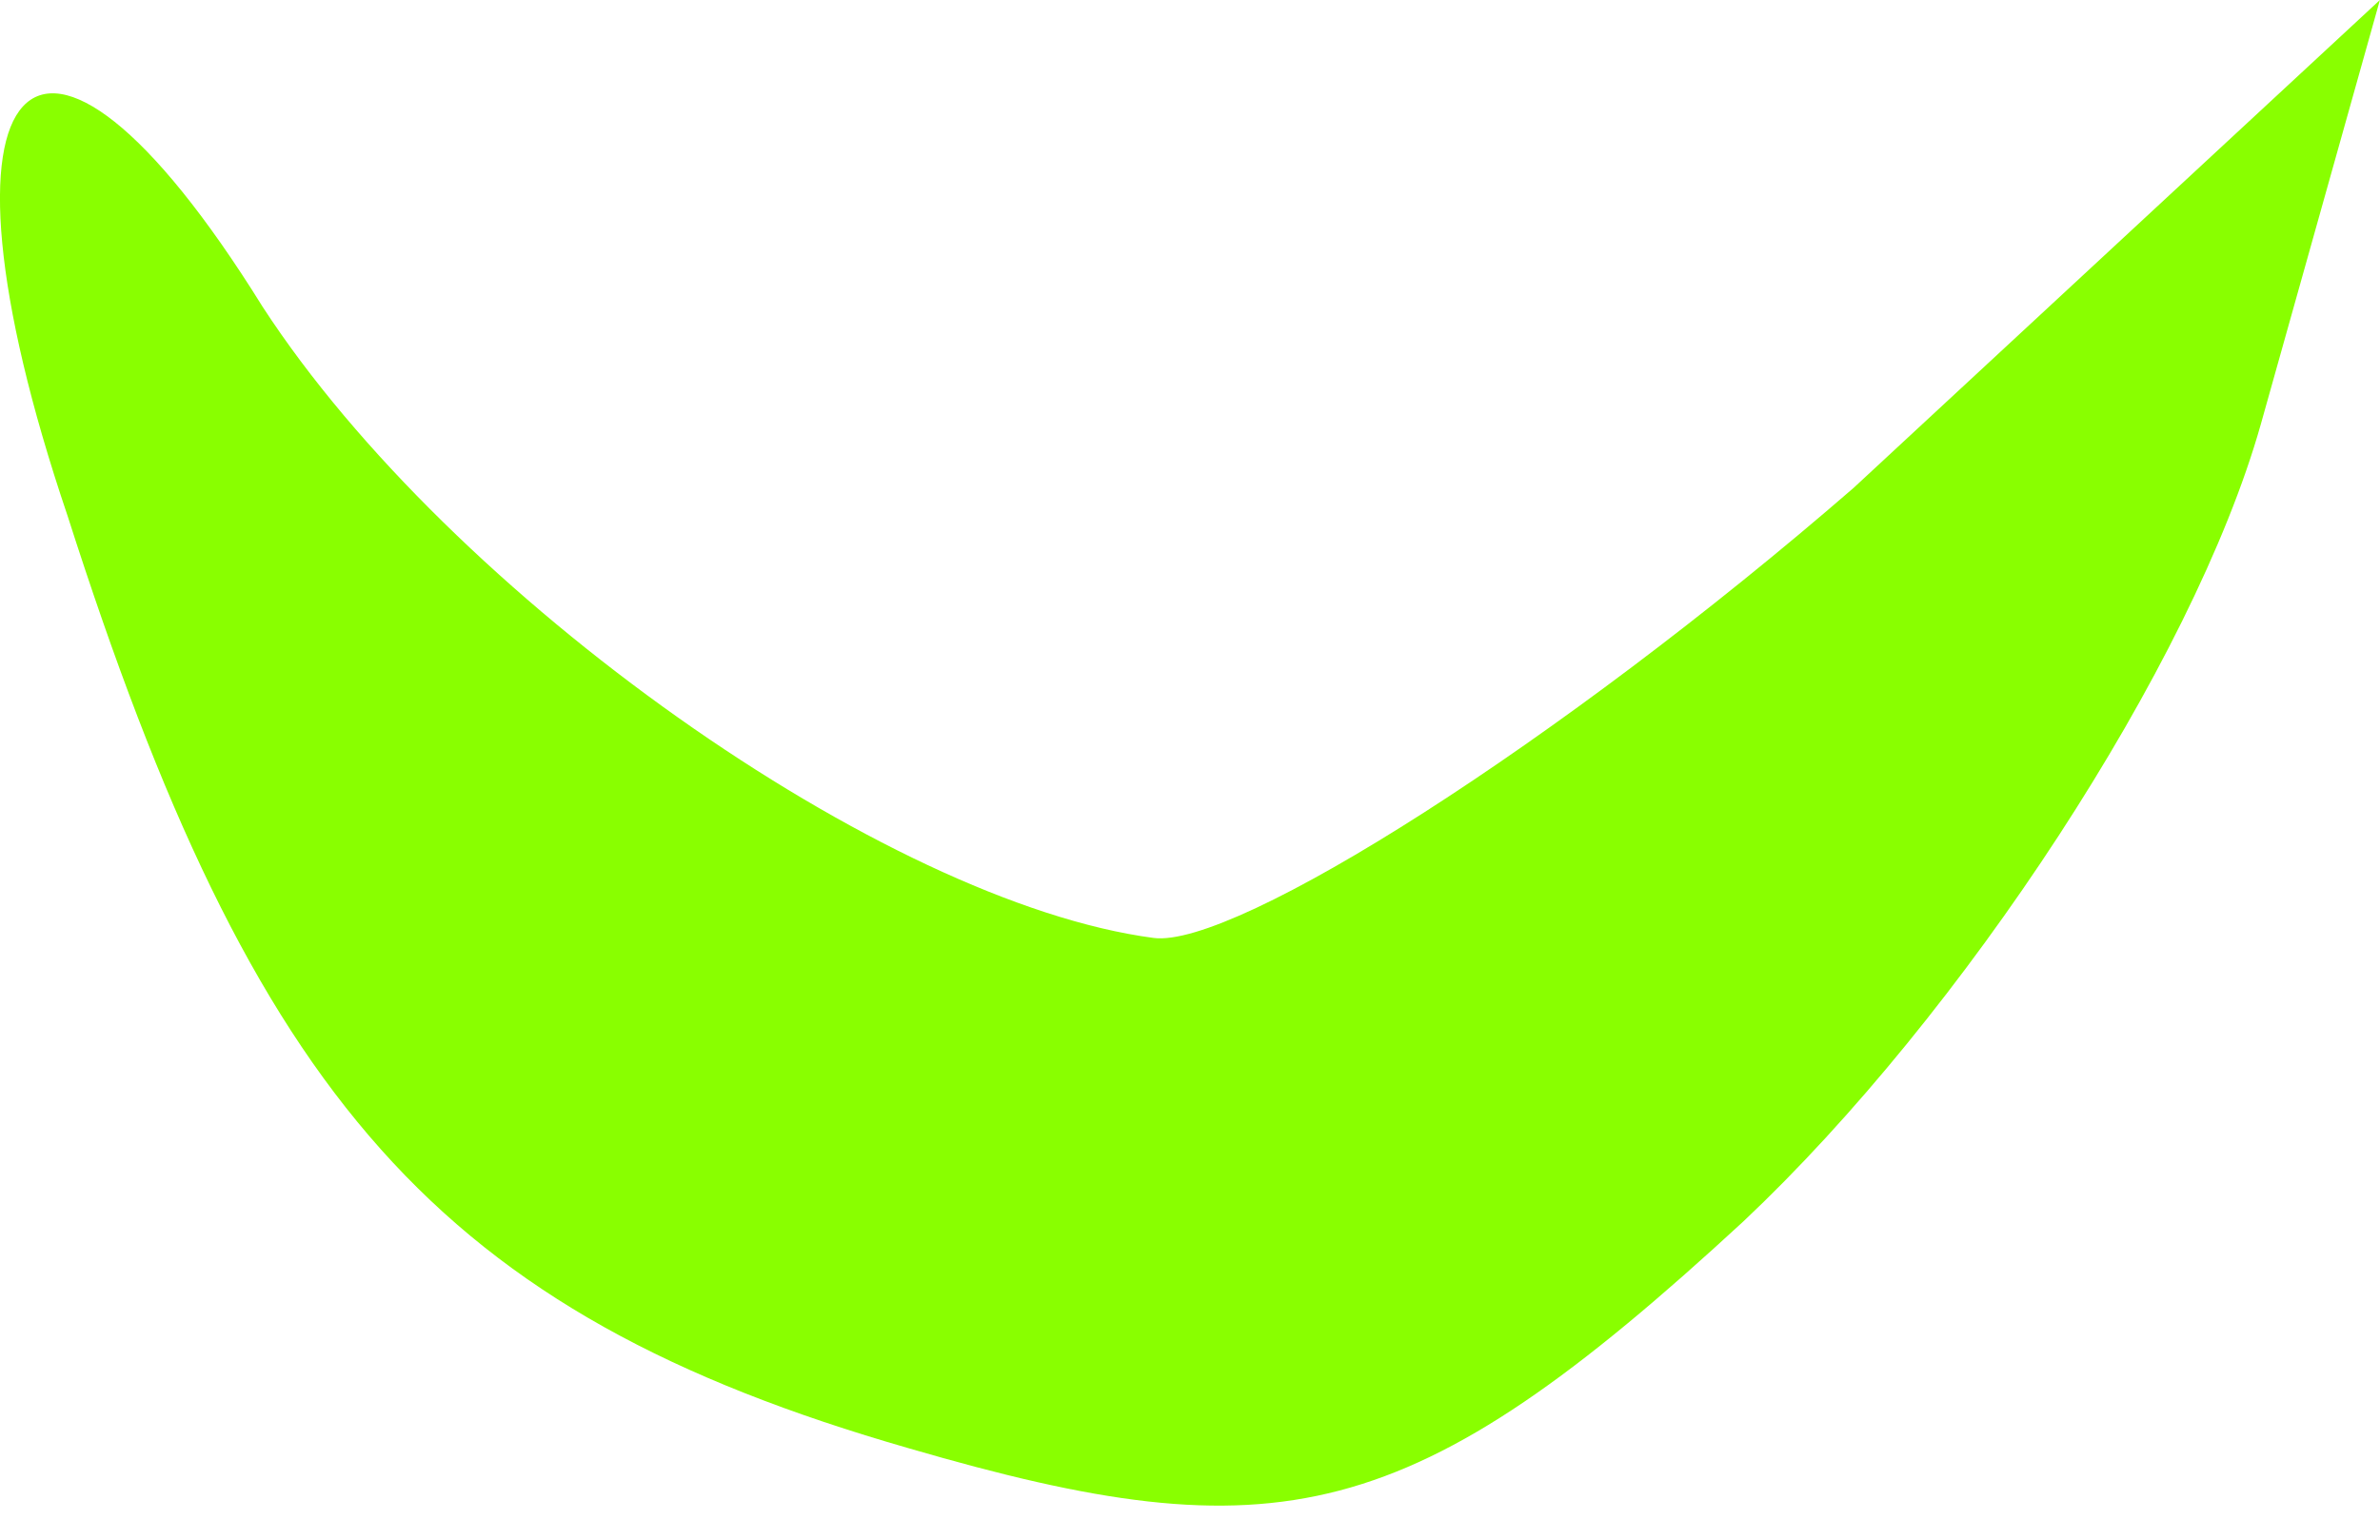
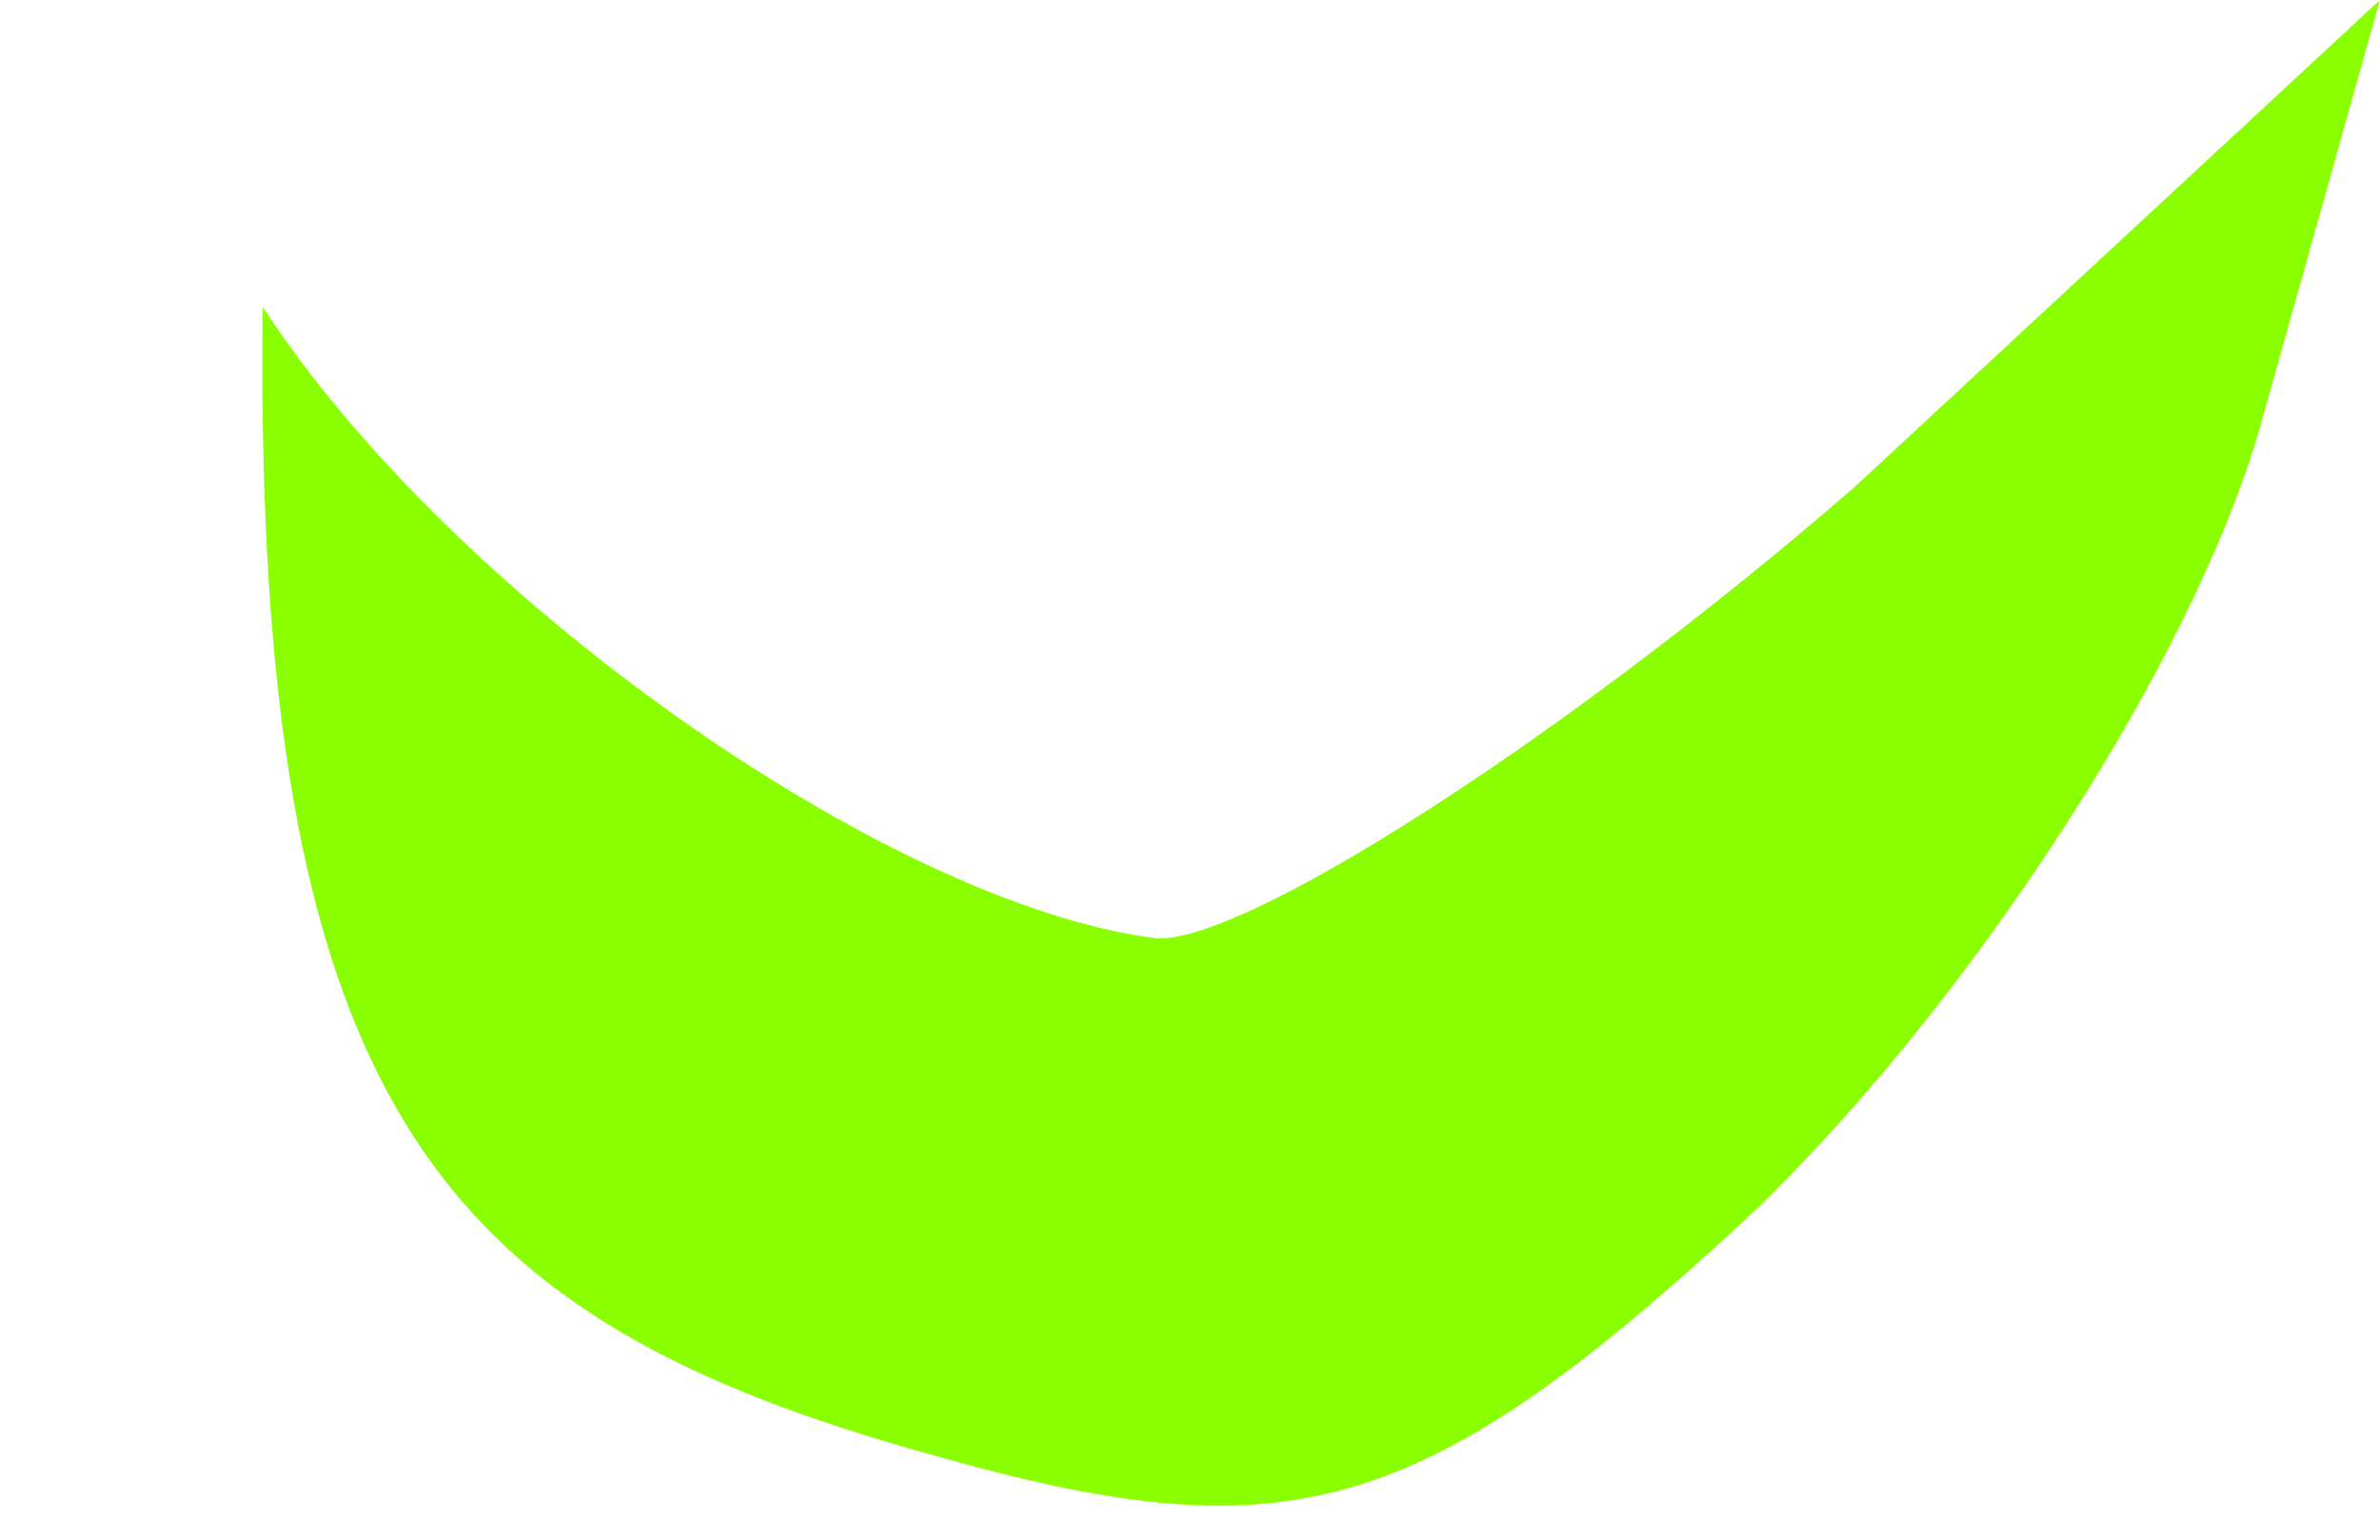
<svg xmlns="http://www.w3.org/2000/svg" width="51" height="33" viewBox="0 0 51 33" fill="none">
-   <path d="M39.722 10.455C33.432 15.911 26.471 20.335 24.719 20.103C18.962 19.342 9.654 12.767 5.628 6.576C0.735 -1.301 -1.784 1.509 1.447 11.053C5.44 23.527 9.348 28.131 19.477 31.042C27.38 33.344 30.214 32.776 37.361 26.176C42.043 21.765 46.991 14.245 48.446 9.093L50.998 -0L39.722 10.455Z" fill="#89FF00" />
+   <path d="M39.722 10.455C33.432 15.911 26.471 20.335 24.719 20.103C18.962 19.342 9.654 12.767 5.628 6.576C5.44 23.527 9.348 28.131 19.477 31.042C27.38 33.344 30.214 32.776 37.361 26.176C42.043 21.765 46.991 14.245 48.446 9.093L50.998 -0L39.722 10.455Z" fill="#89FF00" />
</svg>